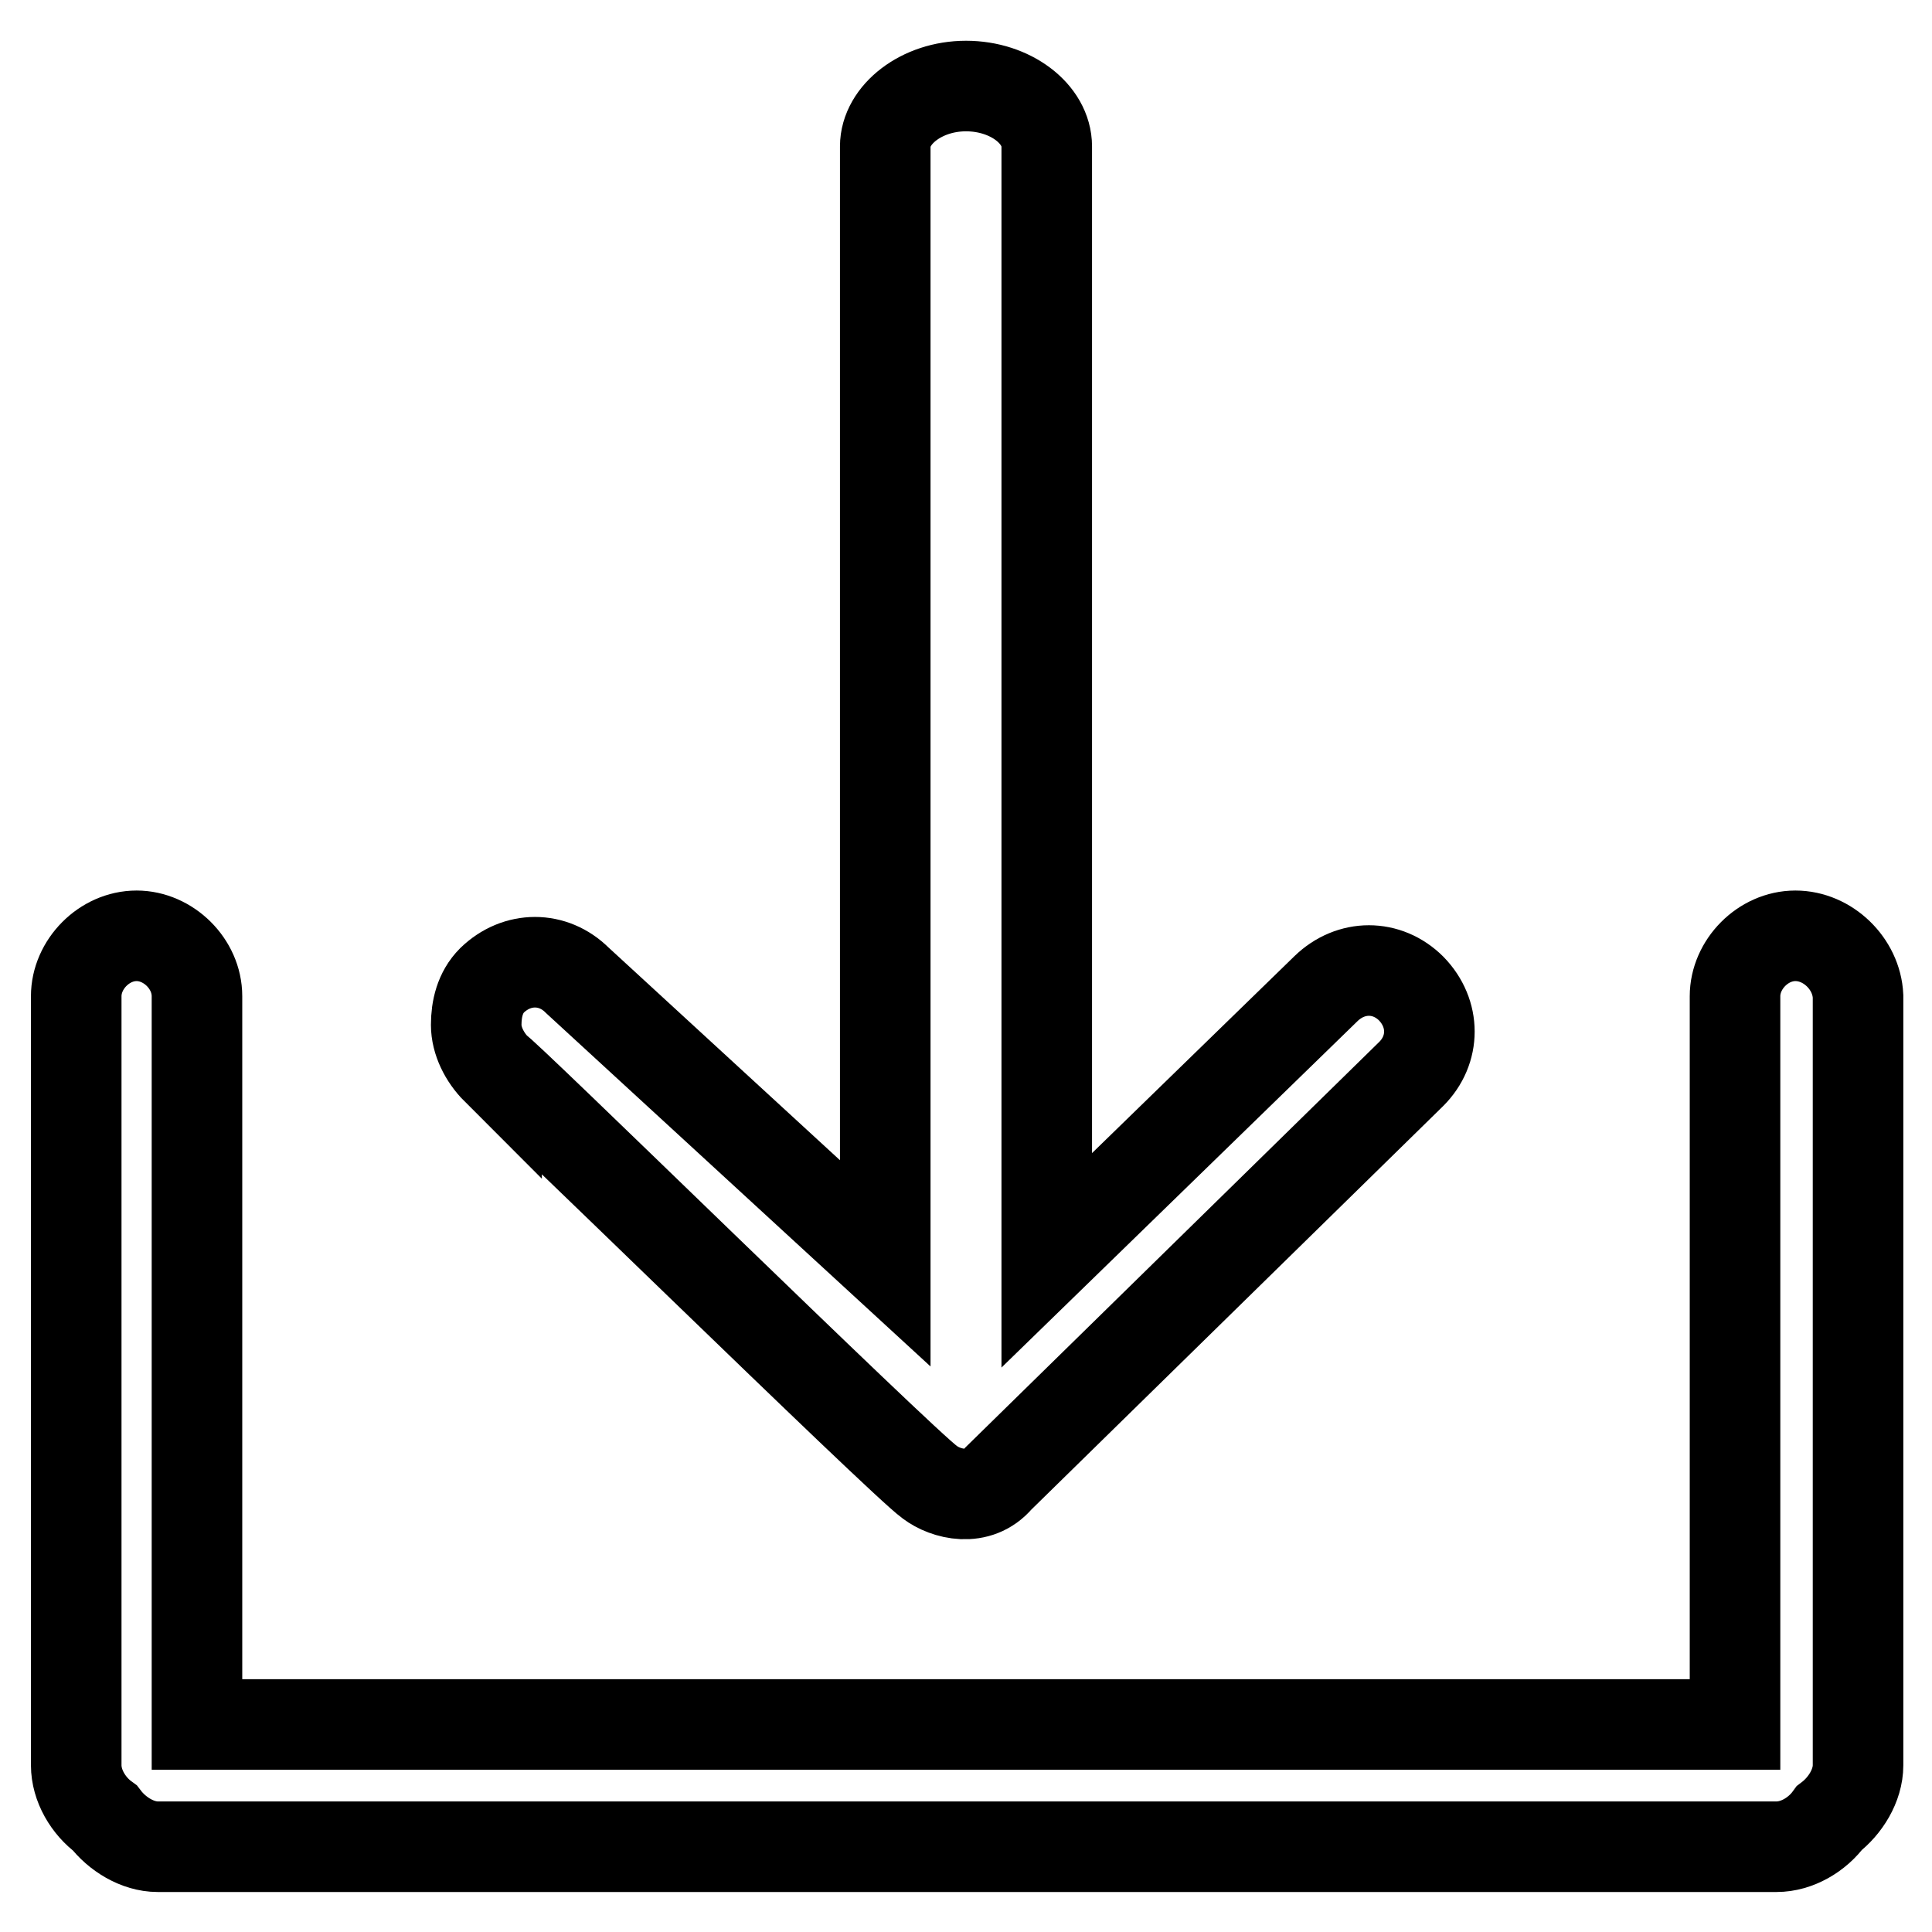
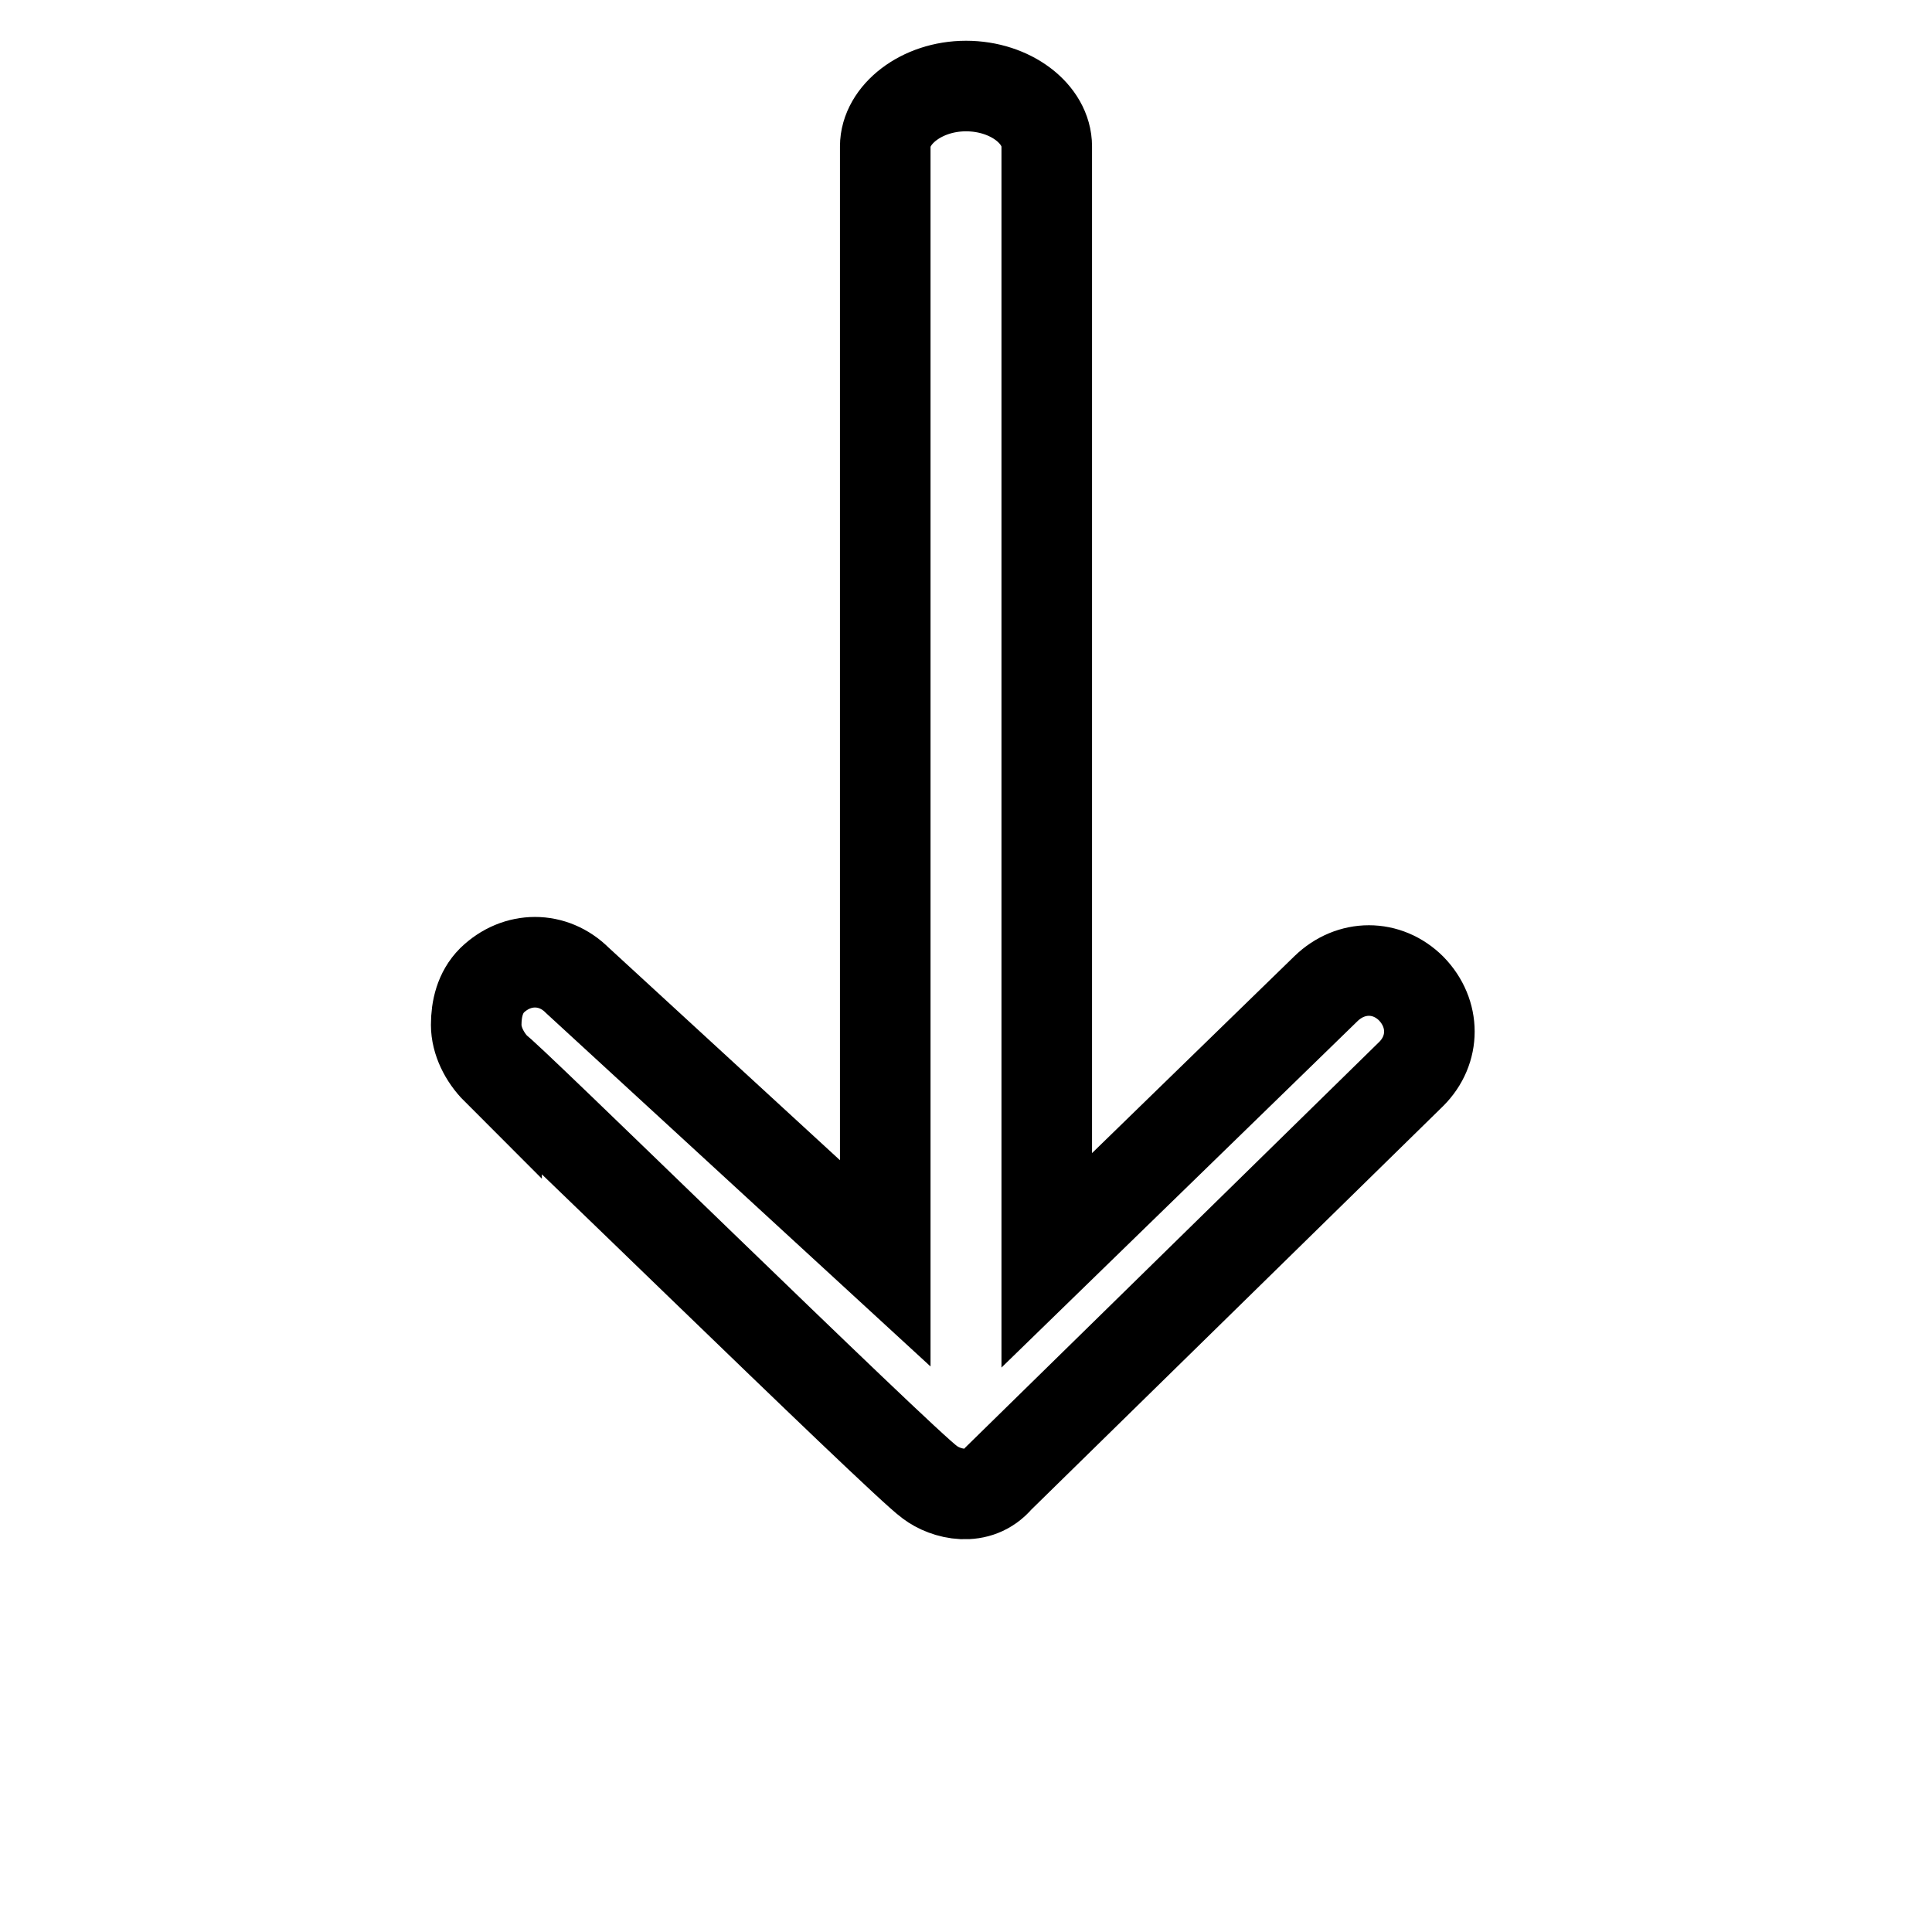
<svg xmlns="http://www.w3.org/2000/svg" version="1.1" x="0px" y="0px" viewBox="0 0 256 256" enable-background="new 0 0 256 256" xml:space="preserve">
  <g>
    <g>
-       <path stroke-width="12" fill-opacity="0" stroke="#000000" d="M237.9,124c-4.3,0-8,3.8-8,8v96.5H26.1V132c0-4.3-3.8-8-8-8c-4.3,0-8,3.8-8,8v101.9c0,2.7,1.6,5.4,3.8,7c1.6,2.1,4.3,3.8,7,3.8h214.5c2.7,0,5.4-1.6,7-3.8c2.1-1.6,3.8-4.3,3.8-7V132C246,127.7,242.2,124,237.9,124z" />
      <path stroke-width="12" fill-opacity="0" stroke="#000000" d="M123.2,196.4c2.1,1.6,6.4,2.7,9.1-0.5l54.7-53.6c3.2-3.2,3.2-8,0-11.3c-3.2-3.2-8-3.2-11.3,0l-37,36V19.4c0-4.3-4.8-8-10.7-8c-5.9,0-10.7,3.8-10.7,8v148l-40.8-37.5c-3.2-3.2-8-3.2-11.3,0c-1.6,1.6-2.1,3.8-2.1,5.9c0,2.1,1.1,4.3,2.7,5.9C65.8,141.1,119.4,193.7,123.2,196.4z" />
    </g>
  </g>
</svg>